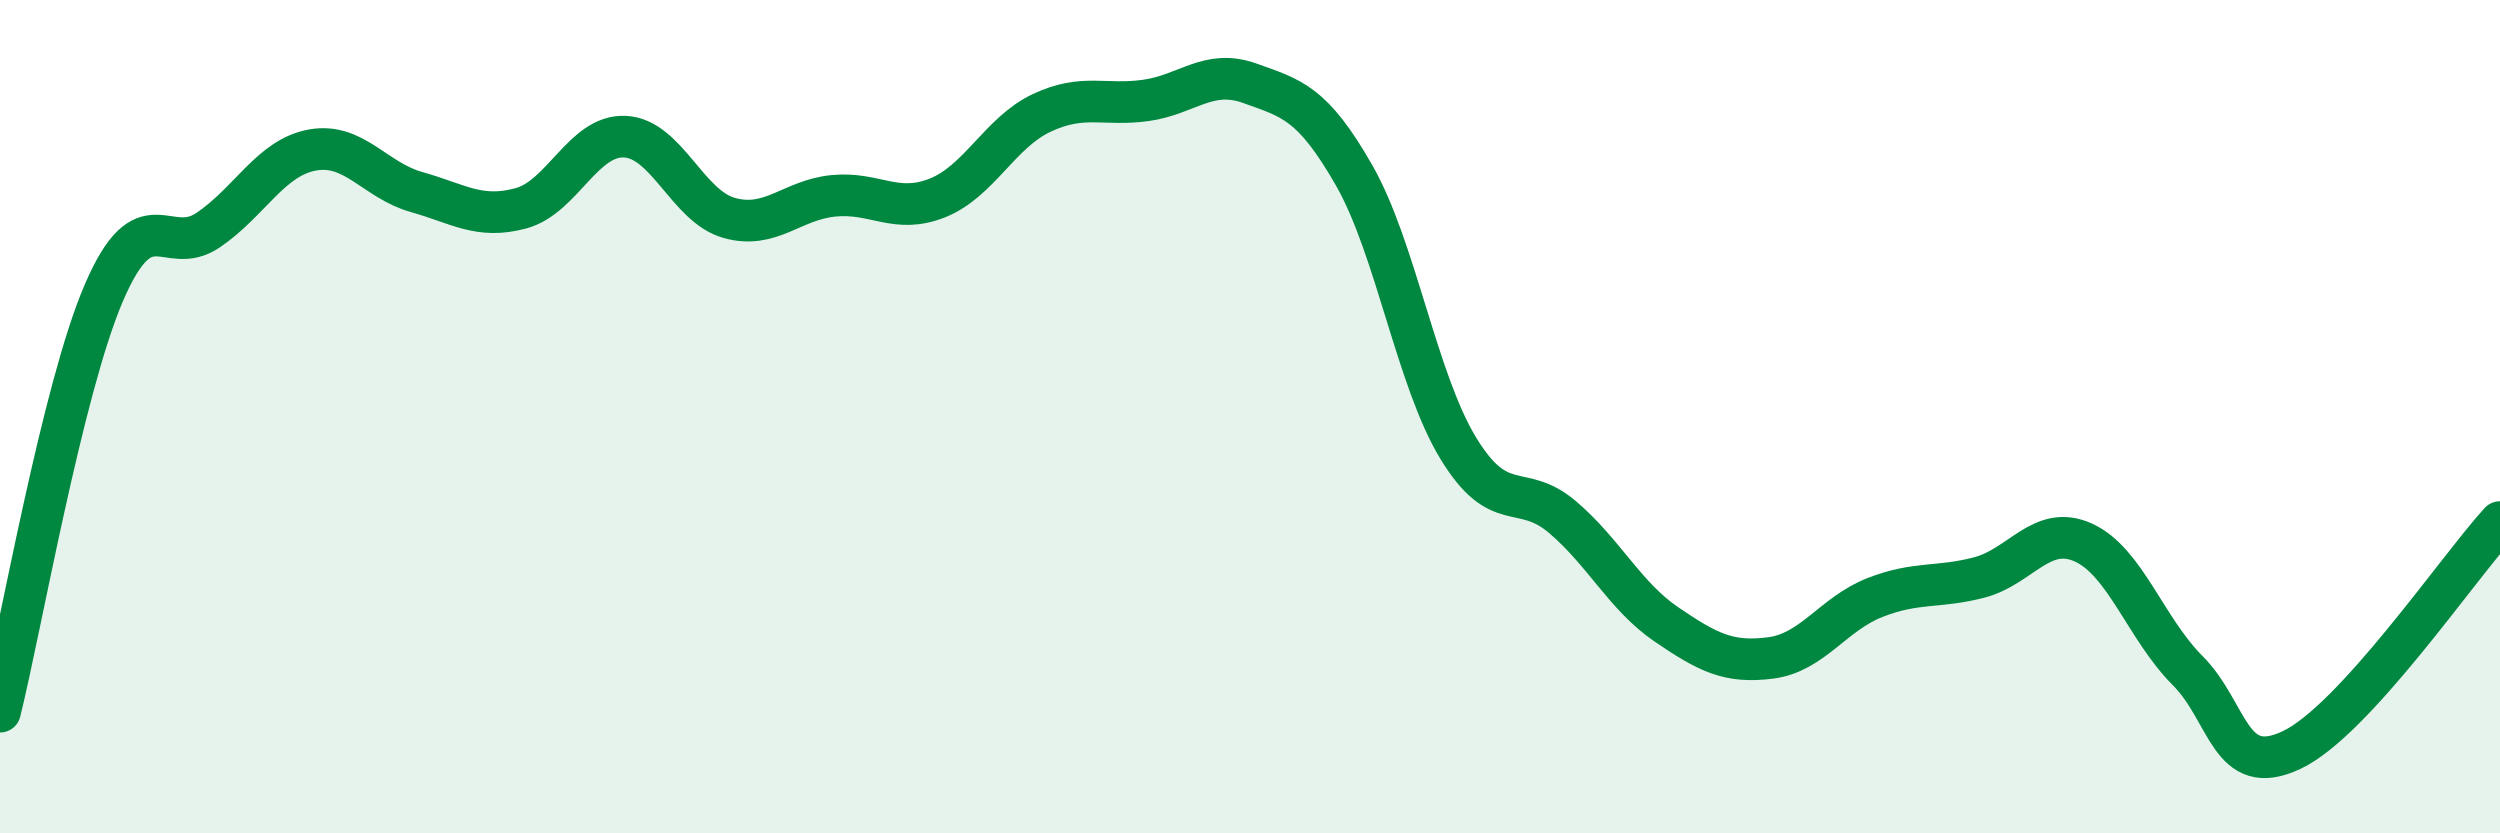
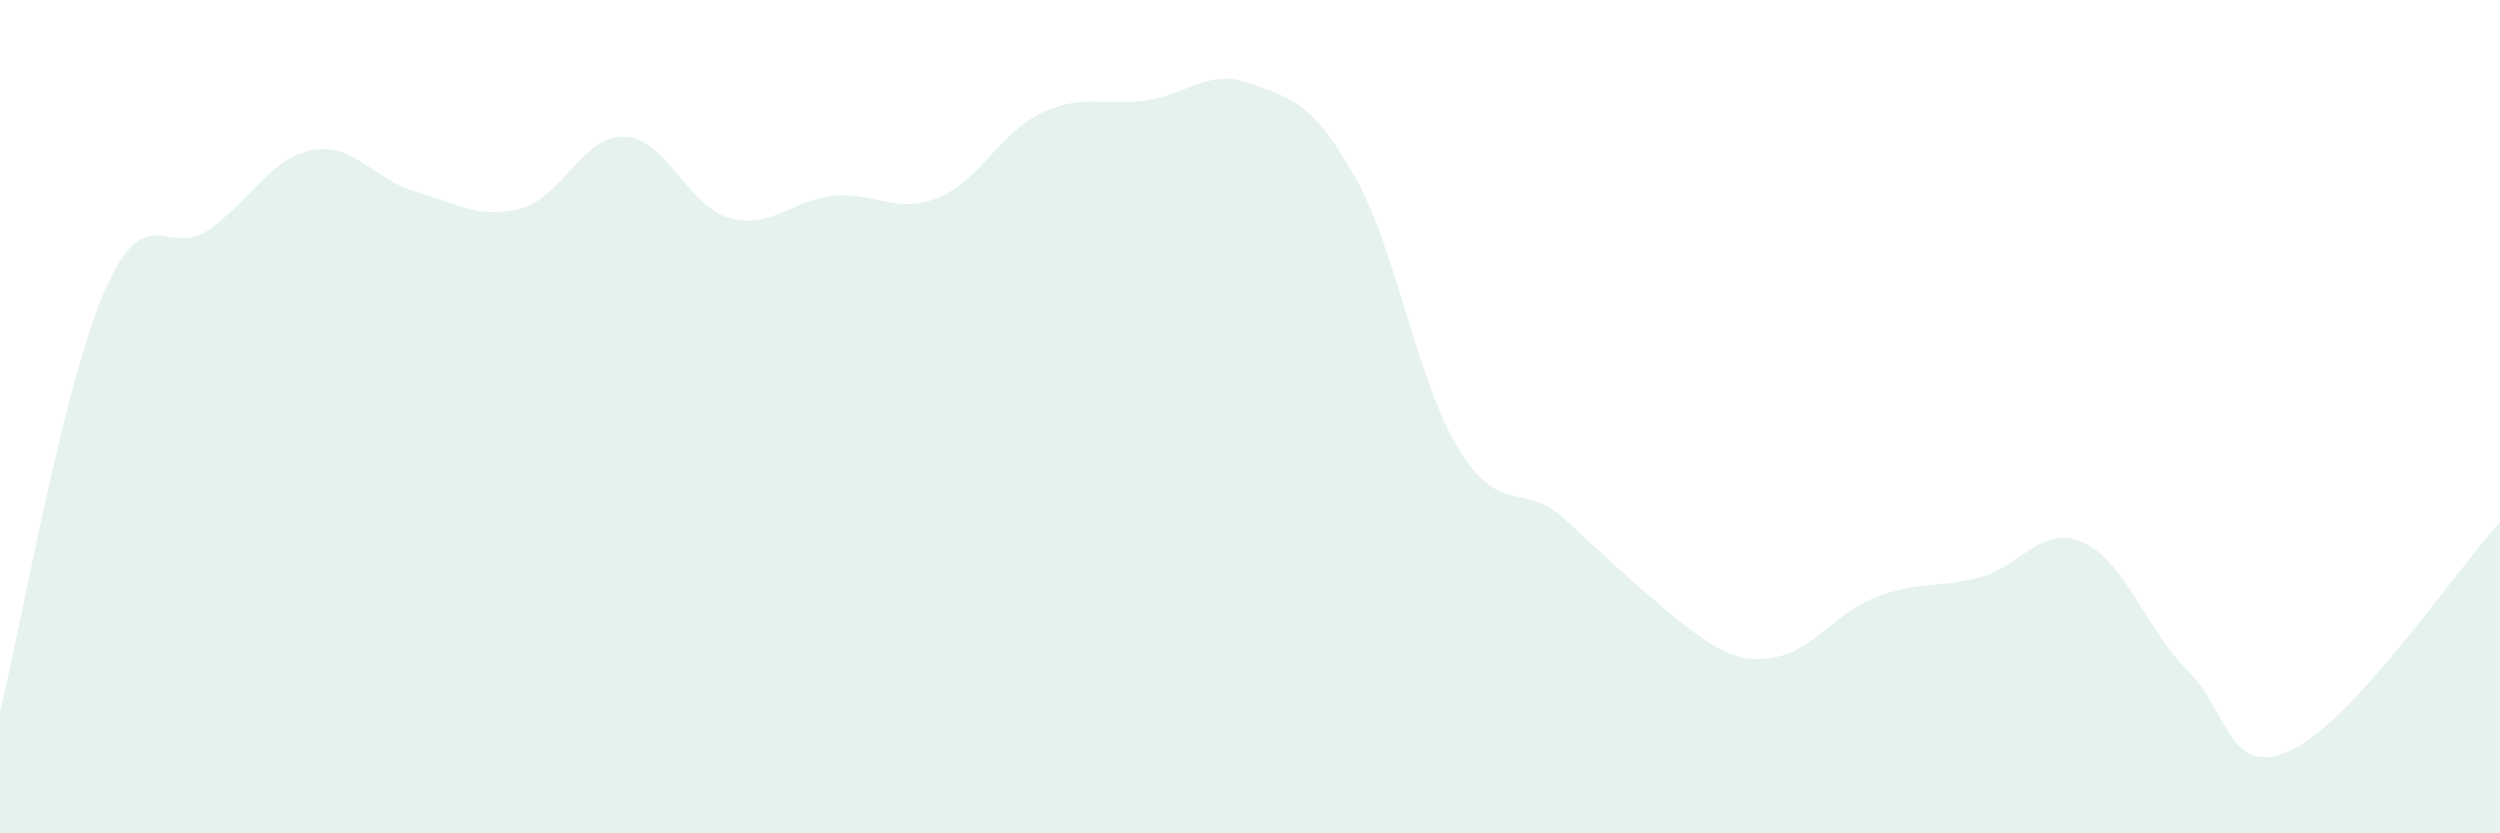
<svg xmlns="http://www.w3.org/2000/svg" width="60" height="20" viewBox="0 0 60 20">
-   <path d="M 0,17.08 C 0.5,15.07 1.5,9.32 2.5,7.01 C 3.5,4.7 4,6.2 5,5.52 C 6,4.84 6.5,3.78 7.5,3.6 C 8.5,3.42 9,4.33 10,4.61 C 11,4.89 11.5,5.27 12.5,5 C 13.5,4.73 14,3.23 15,3.28 C 16,3.33 16.5,4.95 17.5,5.23 C 18.5,5.51 19,4.8 20,4.7 C 21,4.6 21.5,5.15 22.5,4.75 C 23.5,4.35 24,3.18 25,2.71 C 26,2.24 26.5,2.55 27.5,2.41 C 28.5,2.27 29,1.64 30,2 C 31,2.36 31.5,2.46 32.5,4.21 C 33.5,5.96 34,9.12 35,10.76 C 36,12.4 36.5,11.56 37.5,12.41 C 38.5,13.26 39,14.31 40,14.99 C 41,15.67 41.5,15.92 42.5,15.79 C 43.5,15.66 44,14.73 45,14.34 C 46,13.95 46.5,14.12 47.5,13.86 C 48.5,13.6 49,12.57 50,13.02 C 51,13.47 51.5,15.09 52.5,16.09 C 53.5,17.09 53.5,18.71 55,18 C 56.5,17.29 59,13.62 60,12.53L60 20L0 20Z" fill="#008740" opacity="0.1" stroke-linecap="round" stroke-linejoin="round" />
-   <path d="M 0,17.08 C 0.5,15.07 1.5,9.32 2.5,7.01 C 3.5,4.7 4,6.2 5,5.52 C 6,4.84 6.5,3.78 7.5,3.6 C 8.5,3.42 9,4.33 10,4.61 C 11,4.89 11.5,5.27 12.5,5 C 13.5,4.73 14,3.23 15,3.28 C 16,3.33 16.5,4.95 17.5,5.23 C 18.5,5.51 19,4.8 20,4.7 C 21,4.6 21.5,5.15 22.5,4.75 C 23.5,4.35 24,3.18 25,2.71 C 26,2.24 26.5,2.55 27.5,2.41 C 28.5,2.27 29,1.64 30,2 C 31,2.36 31.5,2.46 32.5,4.21 C 33.5,5.96 34,9.12 35,10.76 C 36,12.4 36.5,11.56 37.5,12.41 C 38.5,13.26 39,14.31 40,14.99 C 41,15.67 41.5,15.92 42.5,15.79 C 43.5,15.66 44,14.73 45,14.34 C 46,13.95 46.5,14.12 47.5,13.86 C 48.5,13.6 49,12.57 50,13.02 C 51,13.47 51.5,15.09 52.5,16.09 C 53.5,17.09 53.5,18.71 55,18 C 56.5,17.29 59,13.62 60,12.53" stroke="#008740" stroke-width="1" fill="none" stroke-linecap="round" stroke-linejoin="round" />
+   <path d="M 0,17.08 C 0.5,15.07 1.5,9.32 2.5,7.01 C 3.5,4.7 4,6.2 5,5.52 C 6,4.84 6.5,3.78 7.5,3.6 C 8.5,3.42 9,4.33 10,4.61 C 11,4.89 11.5,5.27 12.5,5 C 13.5,4.73 14,3.23 15,3.28 C 16,3.33 16.5,4.95 17.5,5.23 C 18.5,5.51 19,4.8 20,4.7 C 21,4.6 21.5,5.15 22.5,4.75 C 23.5,4.35 24,3.18 25,2.71 C 26,2.24 26.5,2.55 27.5,2.41 C 28.5,2.27 29,1.64 30,2 C 31,2.36 31.5,2.46 32.5,4.21 C 33.5,5.96 34,9.12 35,10.76 C 36,12.4 36.5,11.56 37.5,12.41 C 41,15.67 41.5,15.92 42.5,15.79 C 43.5,15.66 44,14.73 45,14.34 C 46,13.95 46.5,14.12 47.5,13.86 C 48.5,13.6 49,12.57 50,13.02 C 51,13.47 51.5,15.09 52.5,16.09 C 53.5,17.09 53.5,18.71 55,18 C 56.5,17.29 59,13.62 60,12.53L60 20L0 20Z" fill="#008740" opacity="0.1" stroke-linecap="round" stroke-linejoin="round" />
</svg>